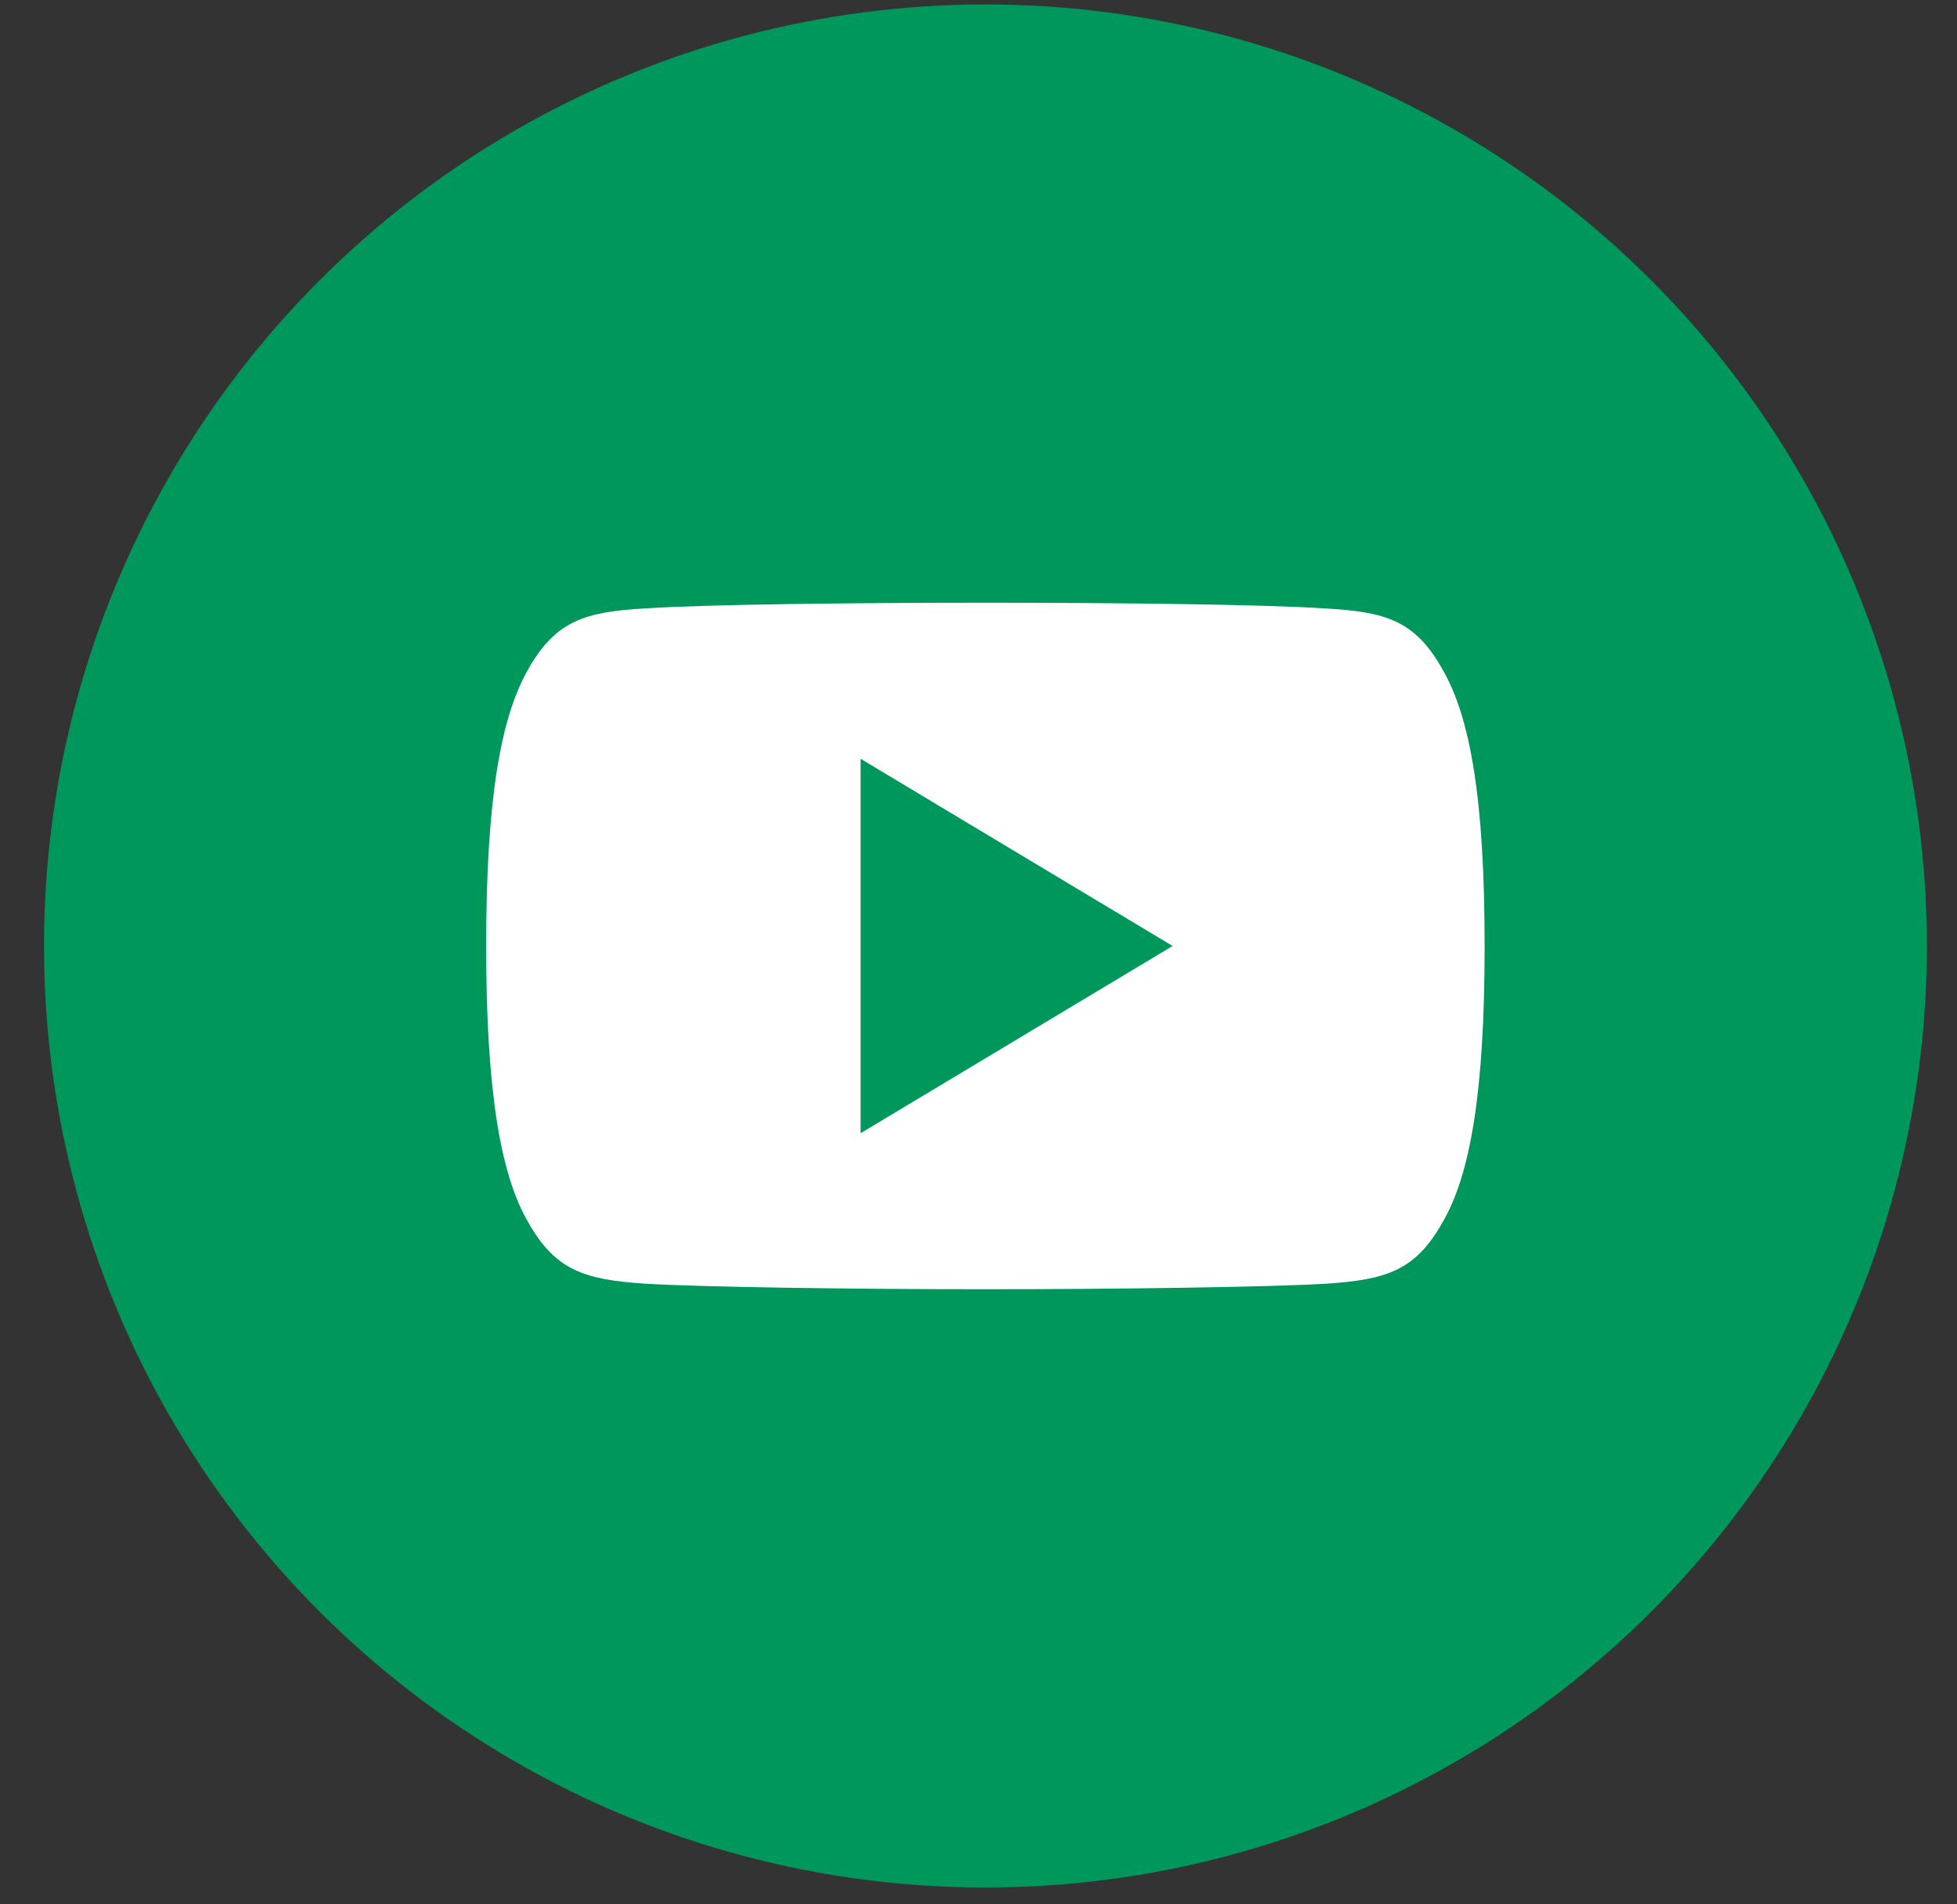
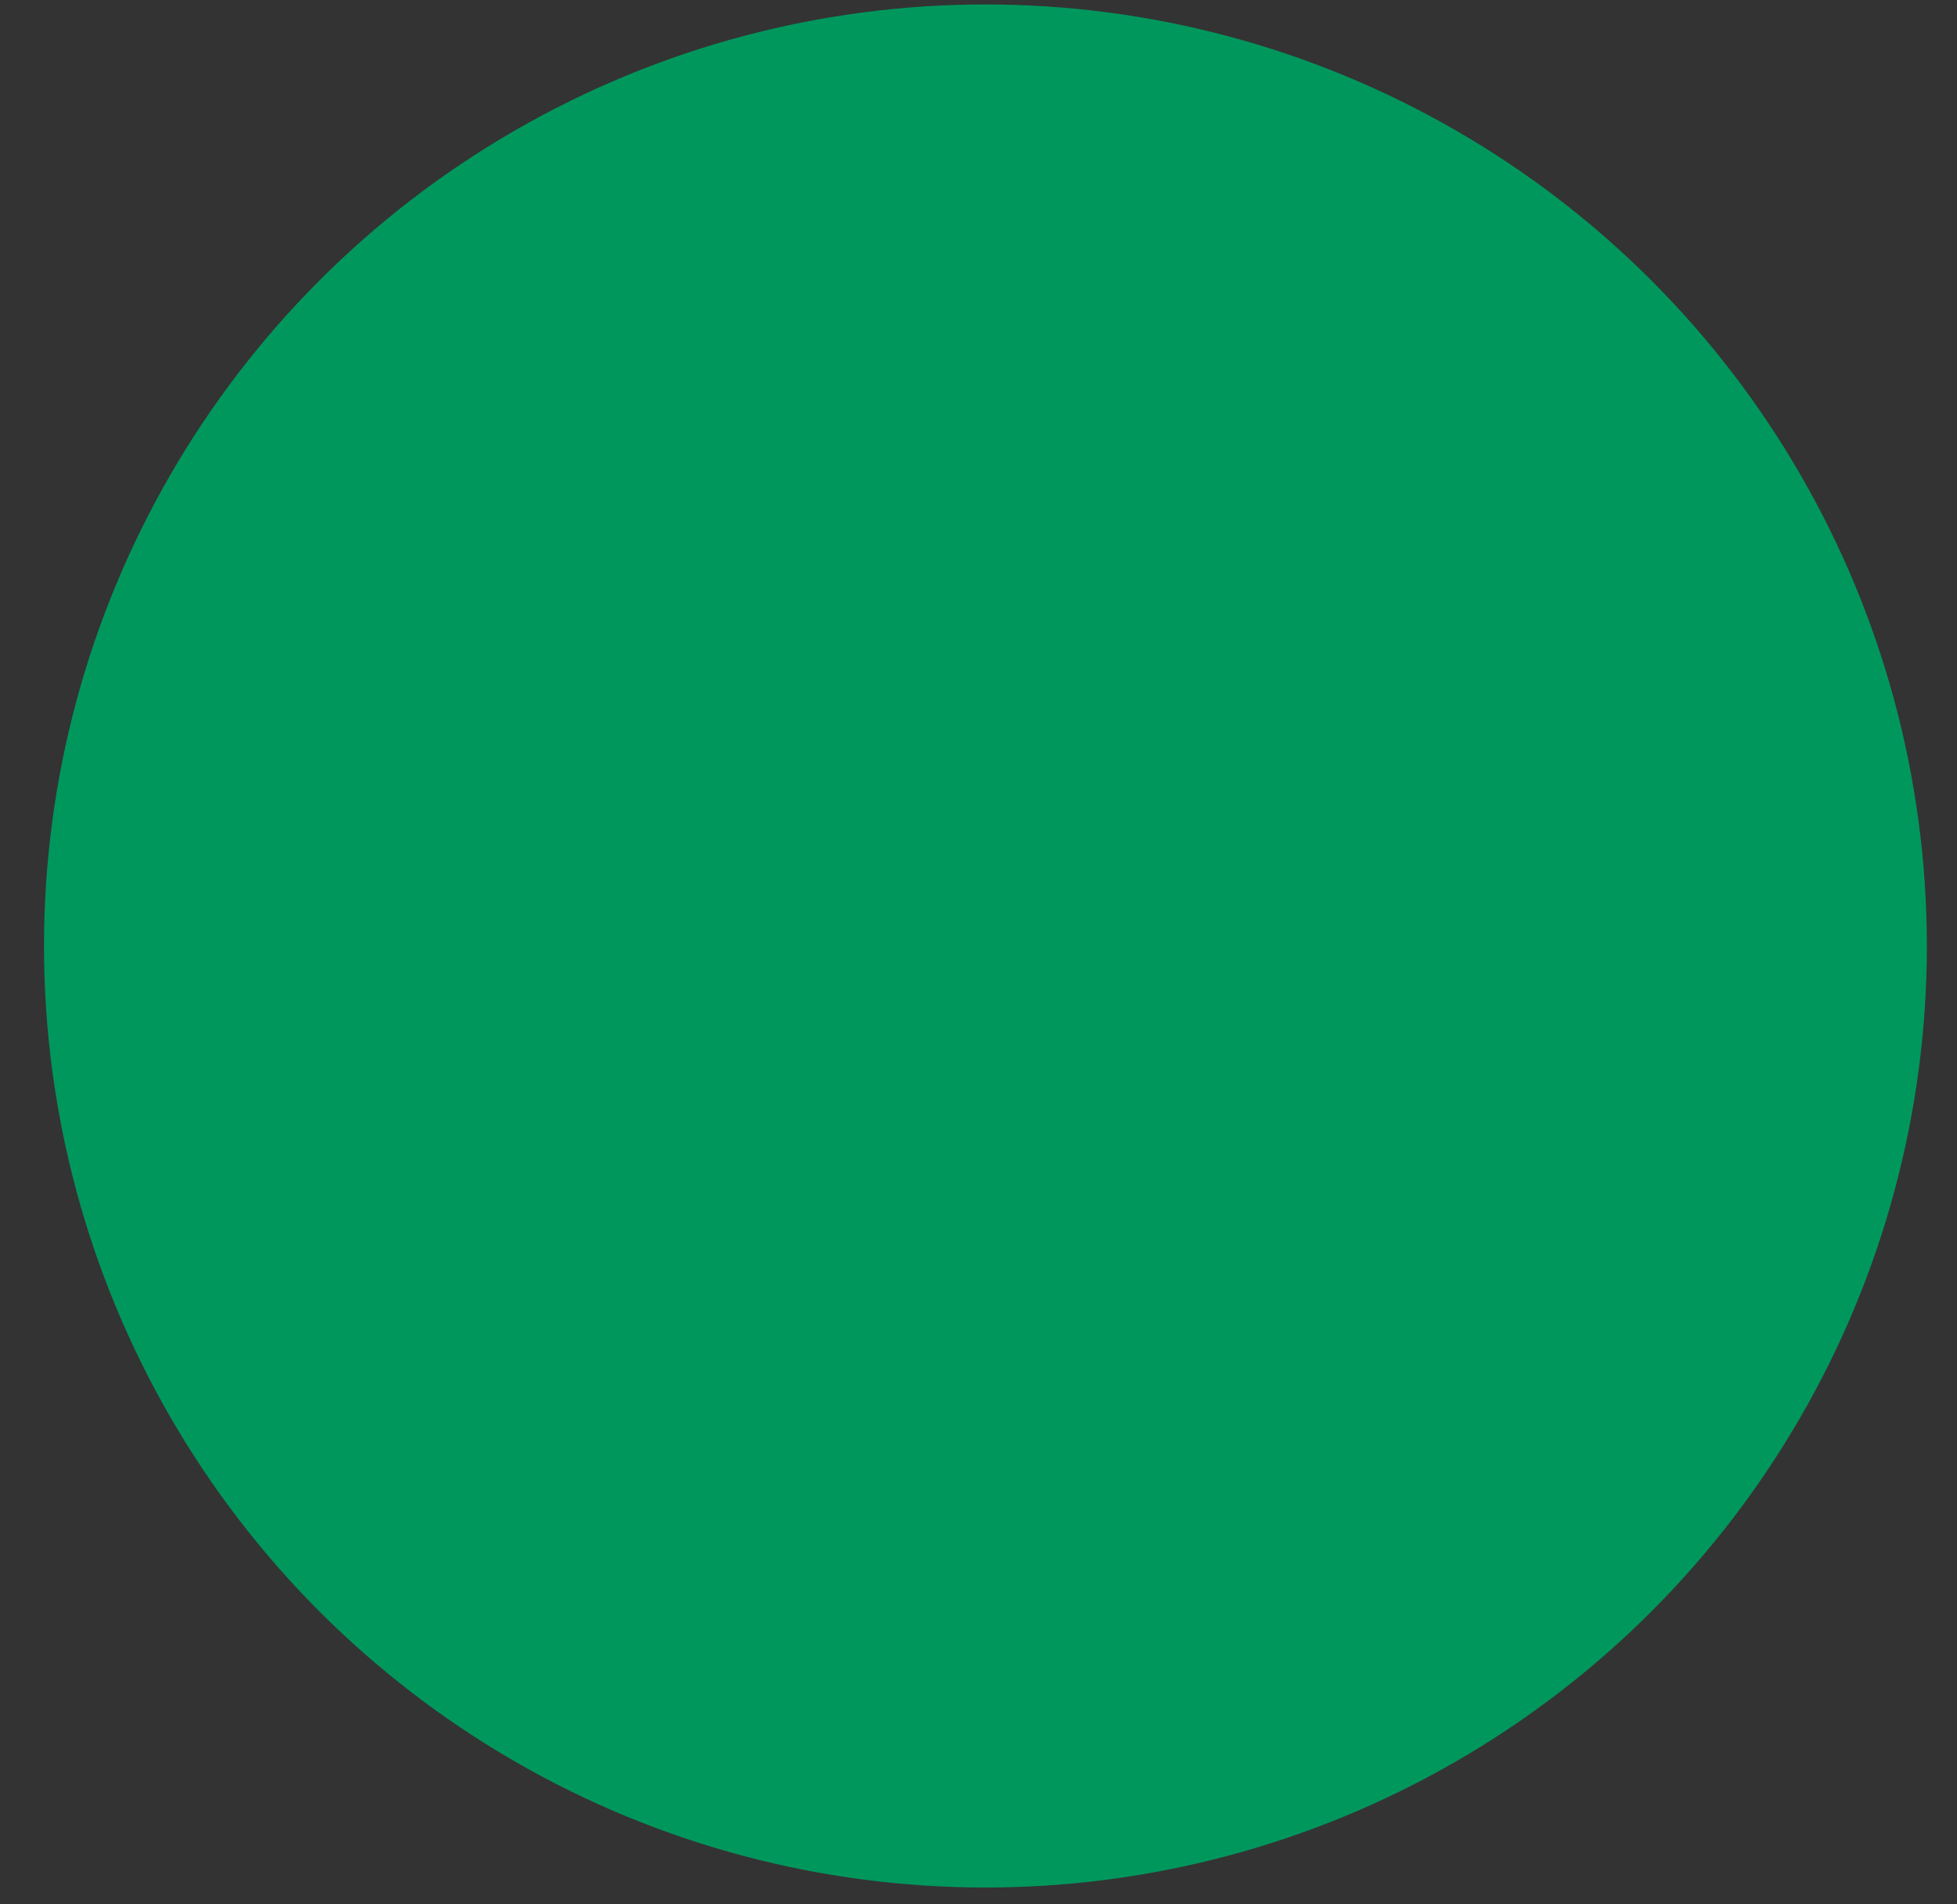
<svg xmlns="http://www.w3.org/2000/svg" width="37" height="36" viewBox="0 0 37 36" fill="none">
  <rect x="0" y="0" width="37" height="36" fill="#333333" stroke="none" />
  <circle cx="18.631" cy="17.883" r="17.799" fill="#00975D" />
-   <path d="M27.267 12.645C26.755 11.734 26.199 11.566 25.068 11.503C23.938 11.426 21.095 11.394 18.633 11.394C16.166 11.394 13.323 11.426 12.194 11.502C11.065 11.566 10.508 11.733 9.991 12.645C9.464 13.555 9.192 15.121 9.192 17.88C9.192 17.882 9.192 17.883 9.192 17.883C9.192 17.886 9.192 17.887 9.192 17.887V17.889C9.192 20.636 9.464 22.214 9.991 23.114C10.508 24.025 11.063 24.19 12.193 24.267C13.323 24.333 16.166 24.372 18.633 24.372C21.095 24.372 23.938 24.333 25.069 24.268C26.2 24.192 26.756 24.026 27.268 23.116C27.8 22.215 28.069 20.637 28.069 17.89C28.069 17.89 28.069 17.887 28.069 17.884C28.069 17.884 28.069 17.882 28.069 17.881C28.069 15.121 27.8 13.555 27.267 12.645Z" fill="white" />
-   <path d="M16.271 21.422V14.344L22.17 17.883L16.271 21.422Z" fill="#00975D" />
</svg>